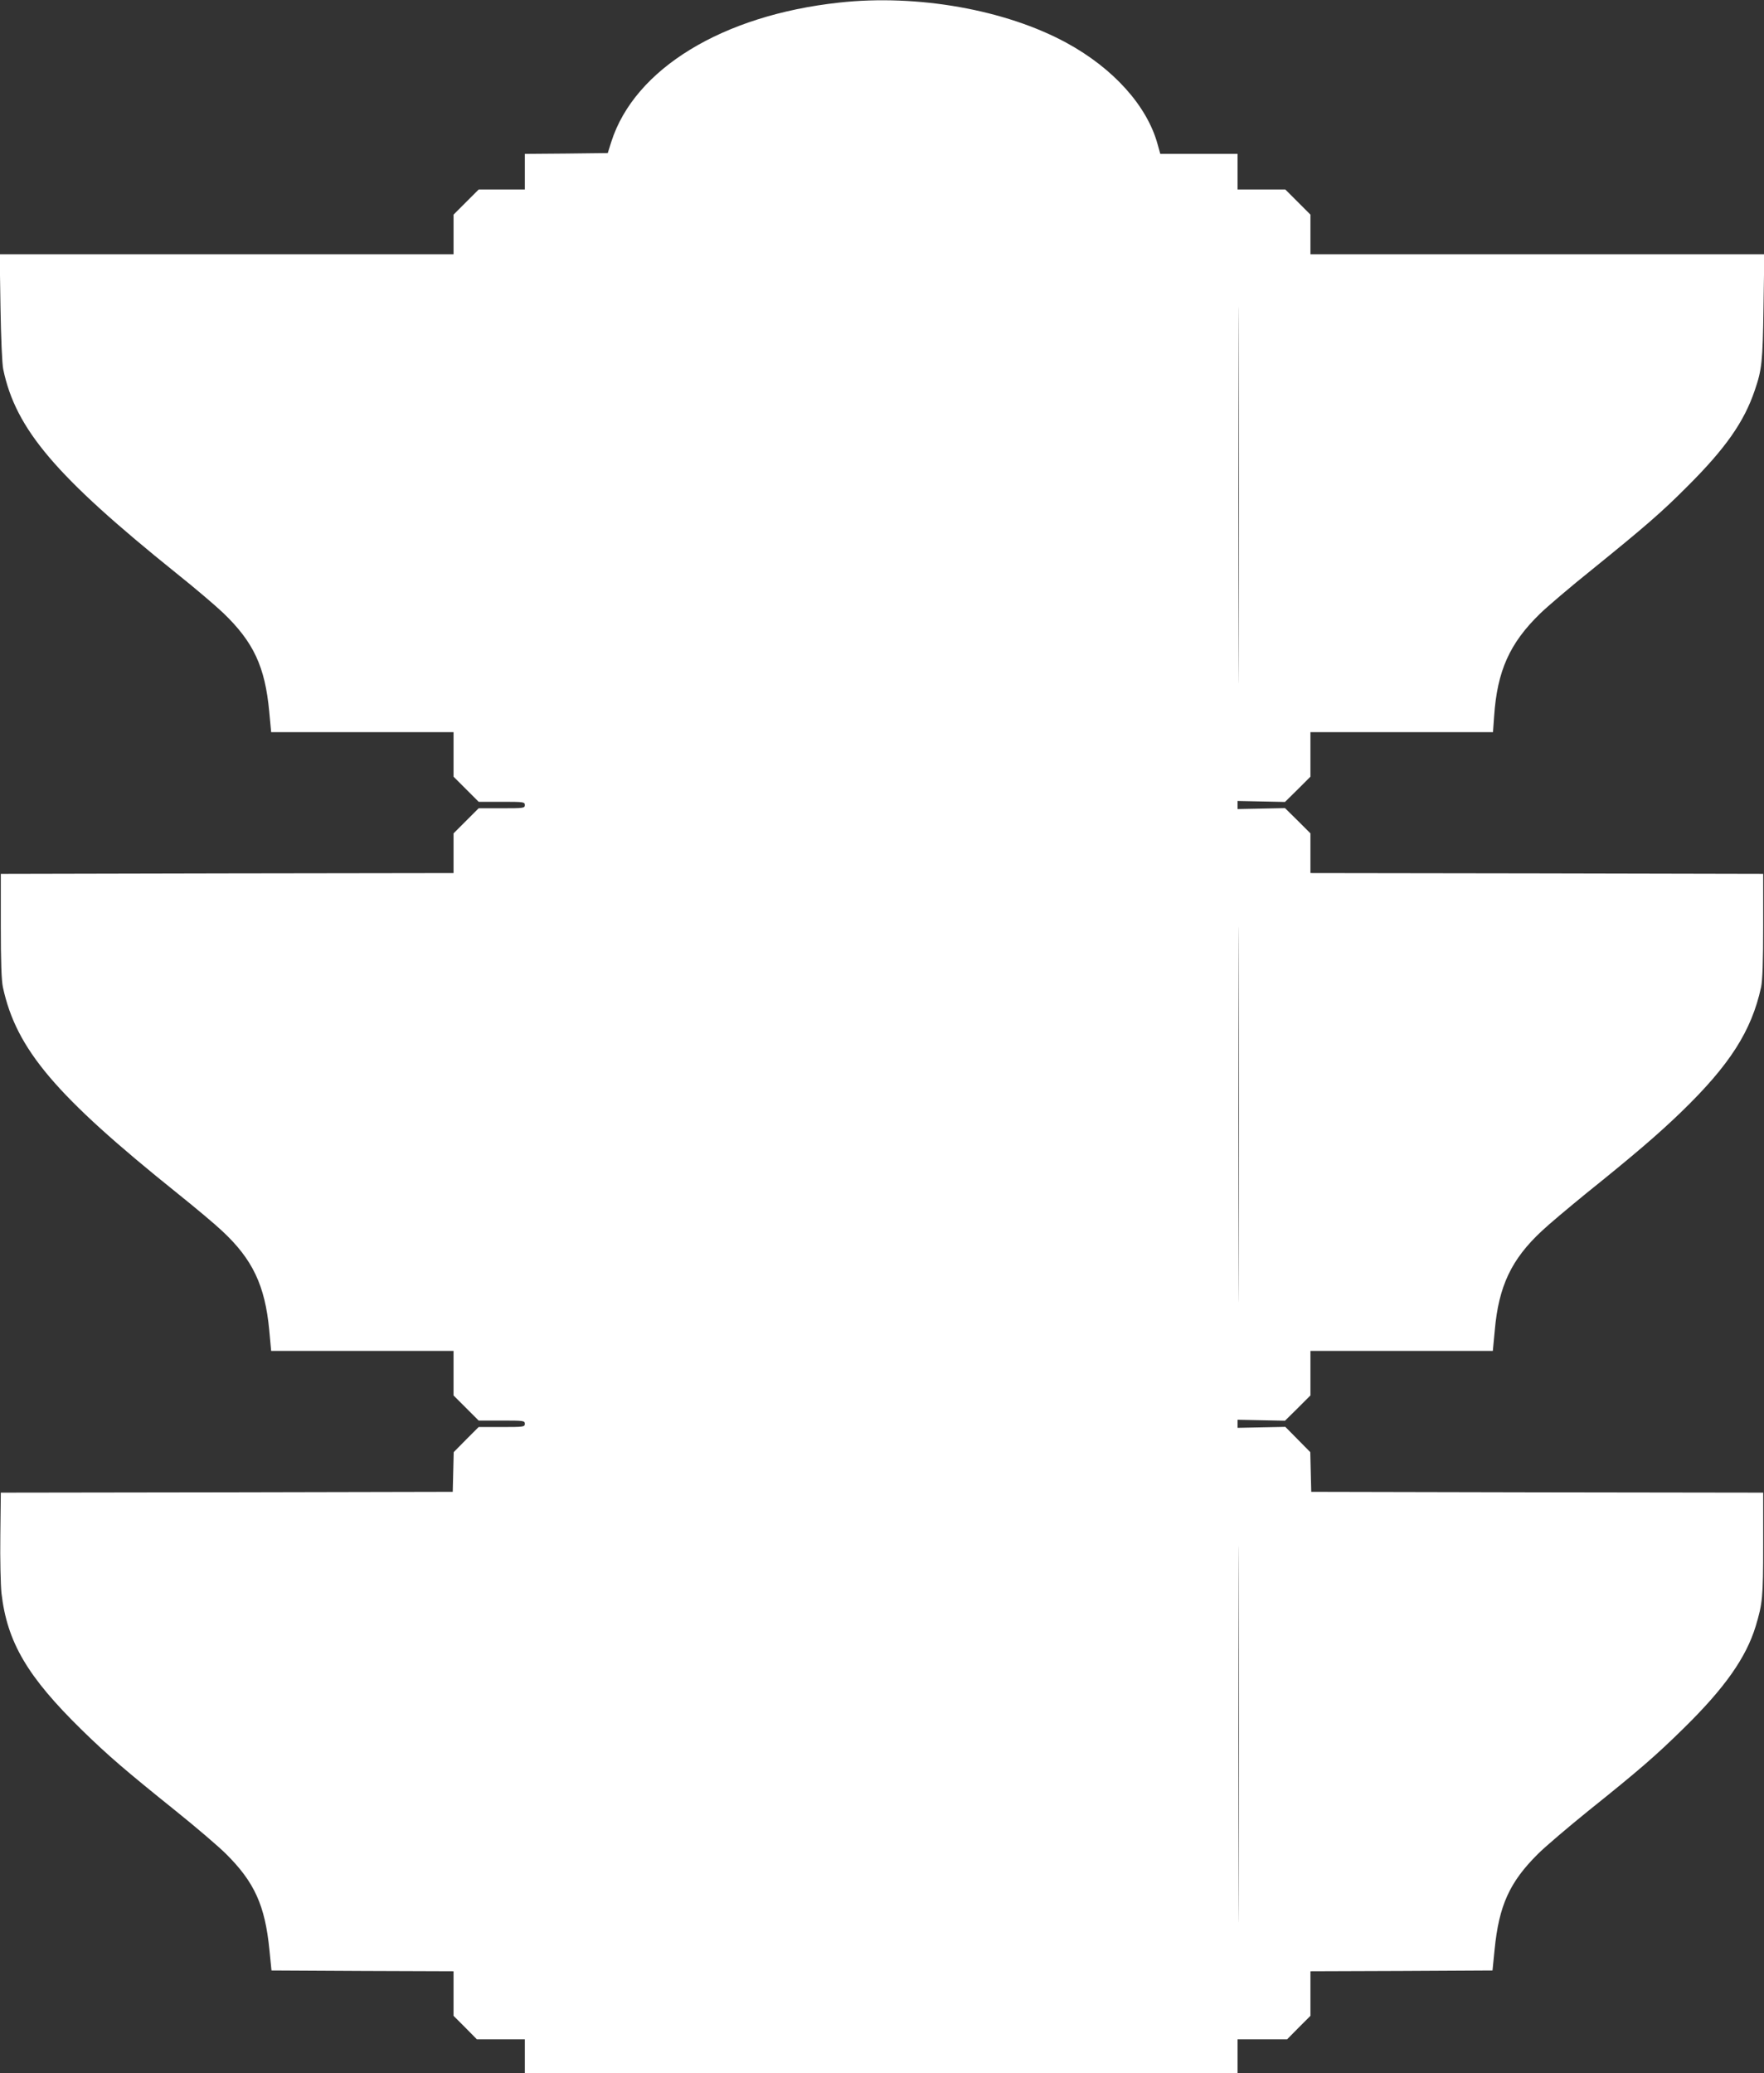
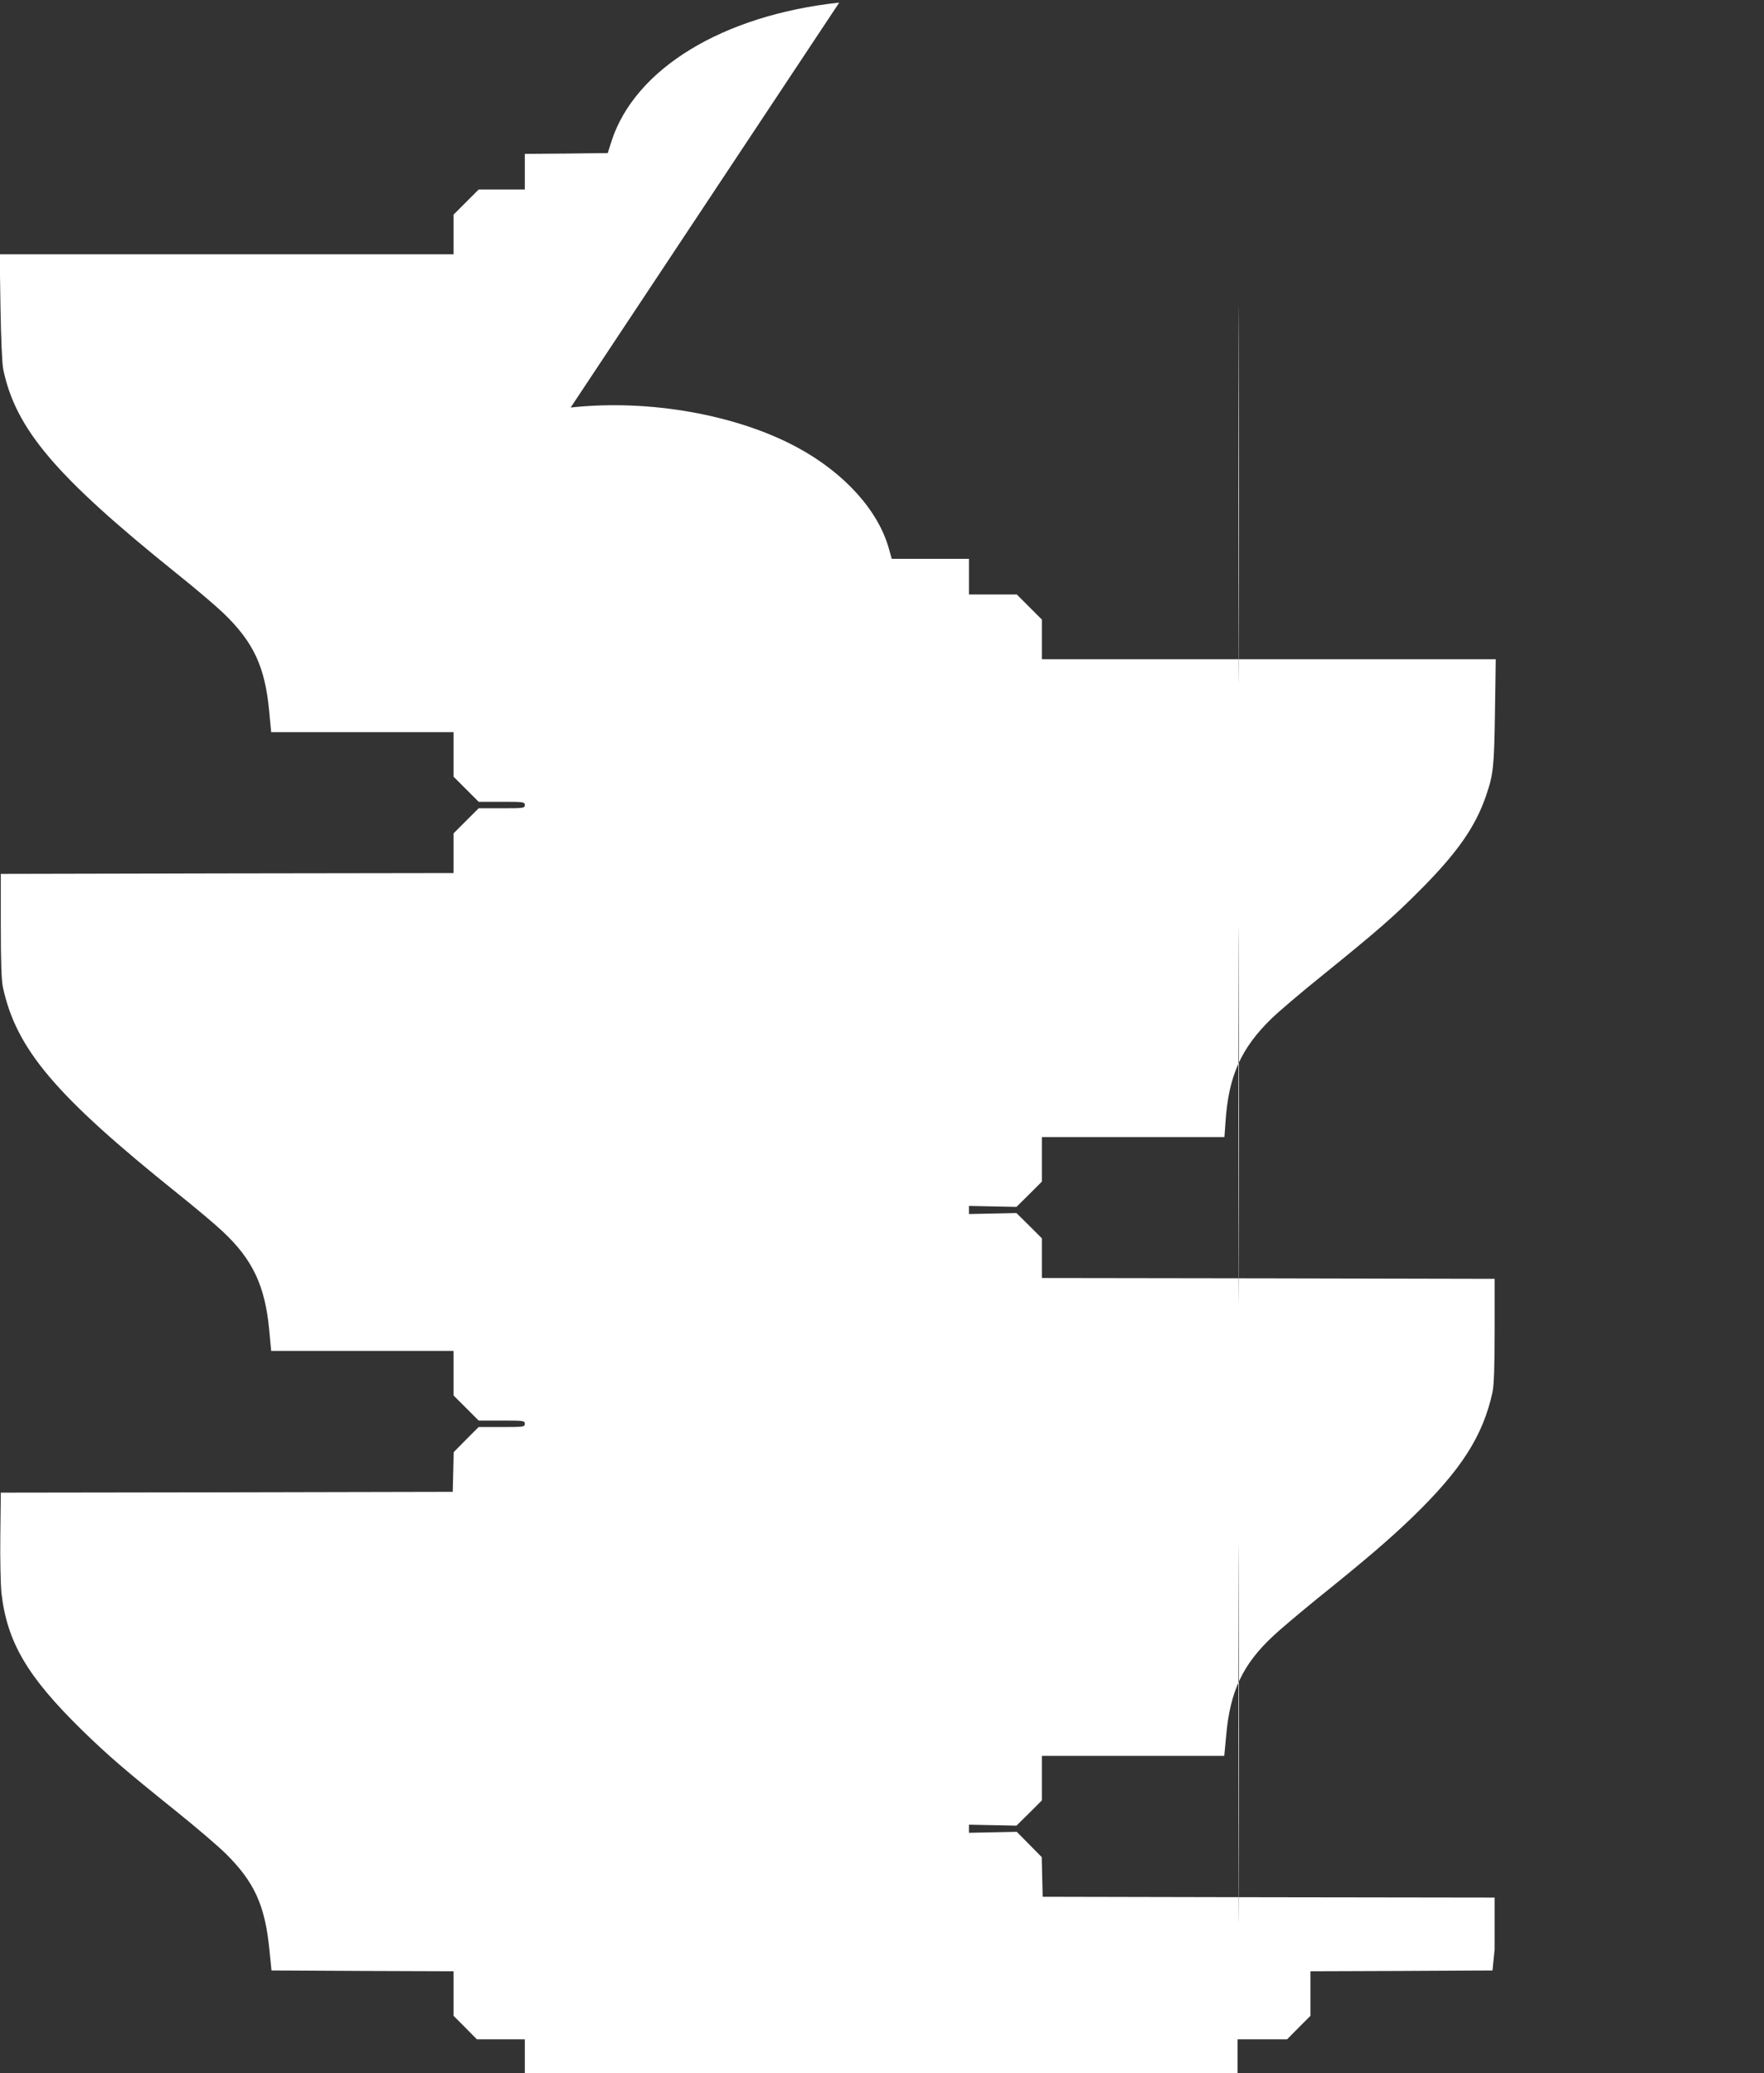
<svg xmlns="http://www.w3.org/2000/svg" version="1.0" width="1089pt" height="1280pt" viewBox="0 0 1089 1280" preserveAspectRatio="xMidYMid meet">
  <rect x="0" y="0" width="1089" height="1280" fill="#333333" stroke="none" />
  <g transform="translate(0,1280) scale(0.1,-0.1)" fill="#ffffff" stroke="none">
-     <path d="M5181 12784 c-721 -78 -1263 -409 -1407 -859 l-22 -70 -256 -3 -256 -2 0 -110 0 -110 -143 0 -142 0 -78 -78 -77 -77 0 -123 0 -122 -1401 0 -1401 0 5 -327 c3 -188 10 -352 17 -383 77 -370 324 -660 1070 -1260 113 -90 243 -201 289 -245 186 -179 257 -330 283 -607 l12 -128 563 0 563 0 0 -138 0 -137 78 -78 77 -77 143 0 c135 0 142 -1 142 -20 0 -19 -7 -20 -143 -20 l-142 0 -78 -78 -77 -77 0 -123 0 -122 -1397 -2 -1398 -3 0 -320 c0 -223 4 -338 13 -380 83 -383 323 -667 1077 -1272 110 -88 235 -193 277 -233 187 -174 264 -336 290 -610 l12 -130 563 0 563 0 0 -138 0 -137 78 -78 77 -77 143 0 c135 0 142 -1 142 -20 0 -19 -7 -20 -143 -20 l-142 0 -77 -77 -77 -78 -3 -123 -3 -122 -1395 -3 -1395 -2 -3 -265 c-2 -146 2 -305 7 -355 35 -304 160 -516 497 -846 163 -159 268 -249 579 -499 127 -102 266 -221 311 -266 175 -174 240 -318 267 -589 l13 -130 562 -3 562 -2 0 -137 0 -138 72 -72 72 -73 148 0 148 0 0 -105 0 -105 2200 0 2200 0 0 105 0 105 153 0 153 0 72 73 72 72 0 138 0 137 562 2 562 3 13 130 c27 271 92 415 267 589 45 45 185 164 311 266 317 254 417 341 588 509 255 250 387 438 446 632 42 140 46 175 46 504 l0 320 -1395 2 -1395 3 -3 122 -3 123 -77 78 -77 78 -148 -3 -147 -3 0 25 0 25 147 -3 146 -3 79 78 78 78 0 137 0 138 563 0 563 0 12 127 c24 273 103 439 290 613 42 40 166 144 275 233 290 233 441 362 584 500 302 292 436 502 495 772 9 42 13 157 13 380 l0 320 -1397 3 -1398 2 0 123 0 122 -78 78 -79 78 -146 -3 -147 -3 0 25 0 25 147 -3 146 -3 79 78 78 78 0 137 0 138 564 0 563 0 7 98 c19 280 96 451 283 633 43 42 188 166 323 274 322 261 429 353 585 510 237 236 352 400 418 595 44 129 49 173 54 513 l5 327 -1401 0 -1401 0 0 123 0 122 -78 78 -77 77 -148 0 -147 0 0 110 0 110 -238 0 -239 0 -17 61 c-65 236 -273 467 -561 624 -376 205 -921 302 -1404 249z m2466 -3982 c-1 -515 -2 -91 -2 943 0 1034 1 1456 2 937 2 -519 2 -1365 0 -1880z m0 -3820 c-1 -515 -2 -93 -2 938 0 1031 1 1453 2 937 2 -515 2 -1359 0 -1875z m0 -3830 c-1 -515 -2 -91 -2 943 0 1034 1 1456 2 937 2 -519 2 -1365 0 -1880z" />
+     <path d="M5181 12784 c-721 -78 -1263 -409 -1407 -859 l-22 -70 -256 -3 -256 -2 0 -110 0 -110 -143 0 -142 0 -78 -78 -77 -77 0 -123 0 -122 -1401 0 -1401 0 5 -327 c3 -188 10 -352 17 -383 77 -370 324 -660 1070 -1260 113 -90 243 -201 289 -245 186 -179 257 -330 283 -607 l12 -128 563 0 563 0 0 -138 0 -137 78 -78 77 -77 143 0 c135 0 142 -1 142 -20 0 -19 -7 -20 -143 -20 l-142 0 -78 -78 -77 -77 0 -123 0 -122 -1397 -2 -1398 -3 0 -320 c0 -223 4 -338 13 -380 83 -383 323 -667 1077 -1272 110 -88 235 -193 277 -233 187 -174 264 -336 290 -610 l12 -130 563 0 563 0 0 -138 0 -137 78 -78 77 -77 143 0 c135 0 142 -1 142 -20 0 -19 -7 -20 -143 -20 l-142 0 -77 -77 -77 -78 -3 -123 -3 -122 -1395 -3 -1395 -2 -3 -265 c-2 -146 2 -305 7 -355 35 -304 160 -516 497 -846 163 -159 268 -249 579 -499 127 -102 266 -221 311 -266 175 -174 240 -318 267 -589 l13 -130 562 -3 562 -2 0 -137 0 -138 72 -72 72 -73 148 0 148 0 0 -105 0 -105 2200 0 2200 0 0 105 0 105 153 0 153 0 72 73 72 72 0 138 0 137 562 2 562 3 13 130 l0 320 -1395 2 -1395 3 -3 122 -3 123 -77 78 -77 78 -148 -3 -147 -3 0 25 0 25 147 -3 146 -3 79 78 78 78 0 137 0 138 563 0 563 0 12 127 c24 273 103 439 290 613 42 40 166 144 275 233 290 233 441 362 584 500 302 292 436 502 495 772 9 42 13 157 13 380 l0 320 -1397 3 -1398 2 0 123 0 122 -78 78 -79 78 -146 -3 -147 -3 0 25 0 25 147 -3 146 -3 79 78 78 78 0 137 0 138 564 0 563 0 7 98 c19 280 96 451 283 633 43 42 188 166 323 274 322 261 429 353 585 510 237 236 352 400 418 595 44 129 49 173 54 513 l5 327 -1401 0 -1401 0 0 123 0 122 -78 78 -77 77 -148 0 -147 0 0 110 0 110 -238 0 -239 0 -17 61 c-65 236 -273 467 -561 624 -376 205 -921 302 -1404 249z m2466 -3982 c-1 -515 -2 -91 -2 943 0 1034 1 1456 2 937 2 -519 2 -1365 0 -1880z m0 -3820 c-1 -515 -2 -93 -2 938 0 1031 1 1453 2 937 2 -515 2 -1359 0 -1875z m0 -3830 c-1 -515 -2 -91 -2 943 0 1034 1 1456 2 937 2 -519 2 -1365 0 -1880z" />
  </g>
</svg>